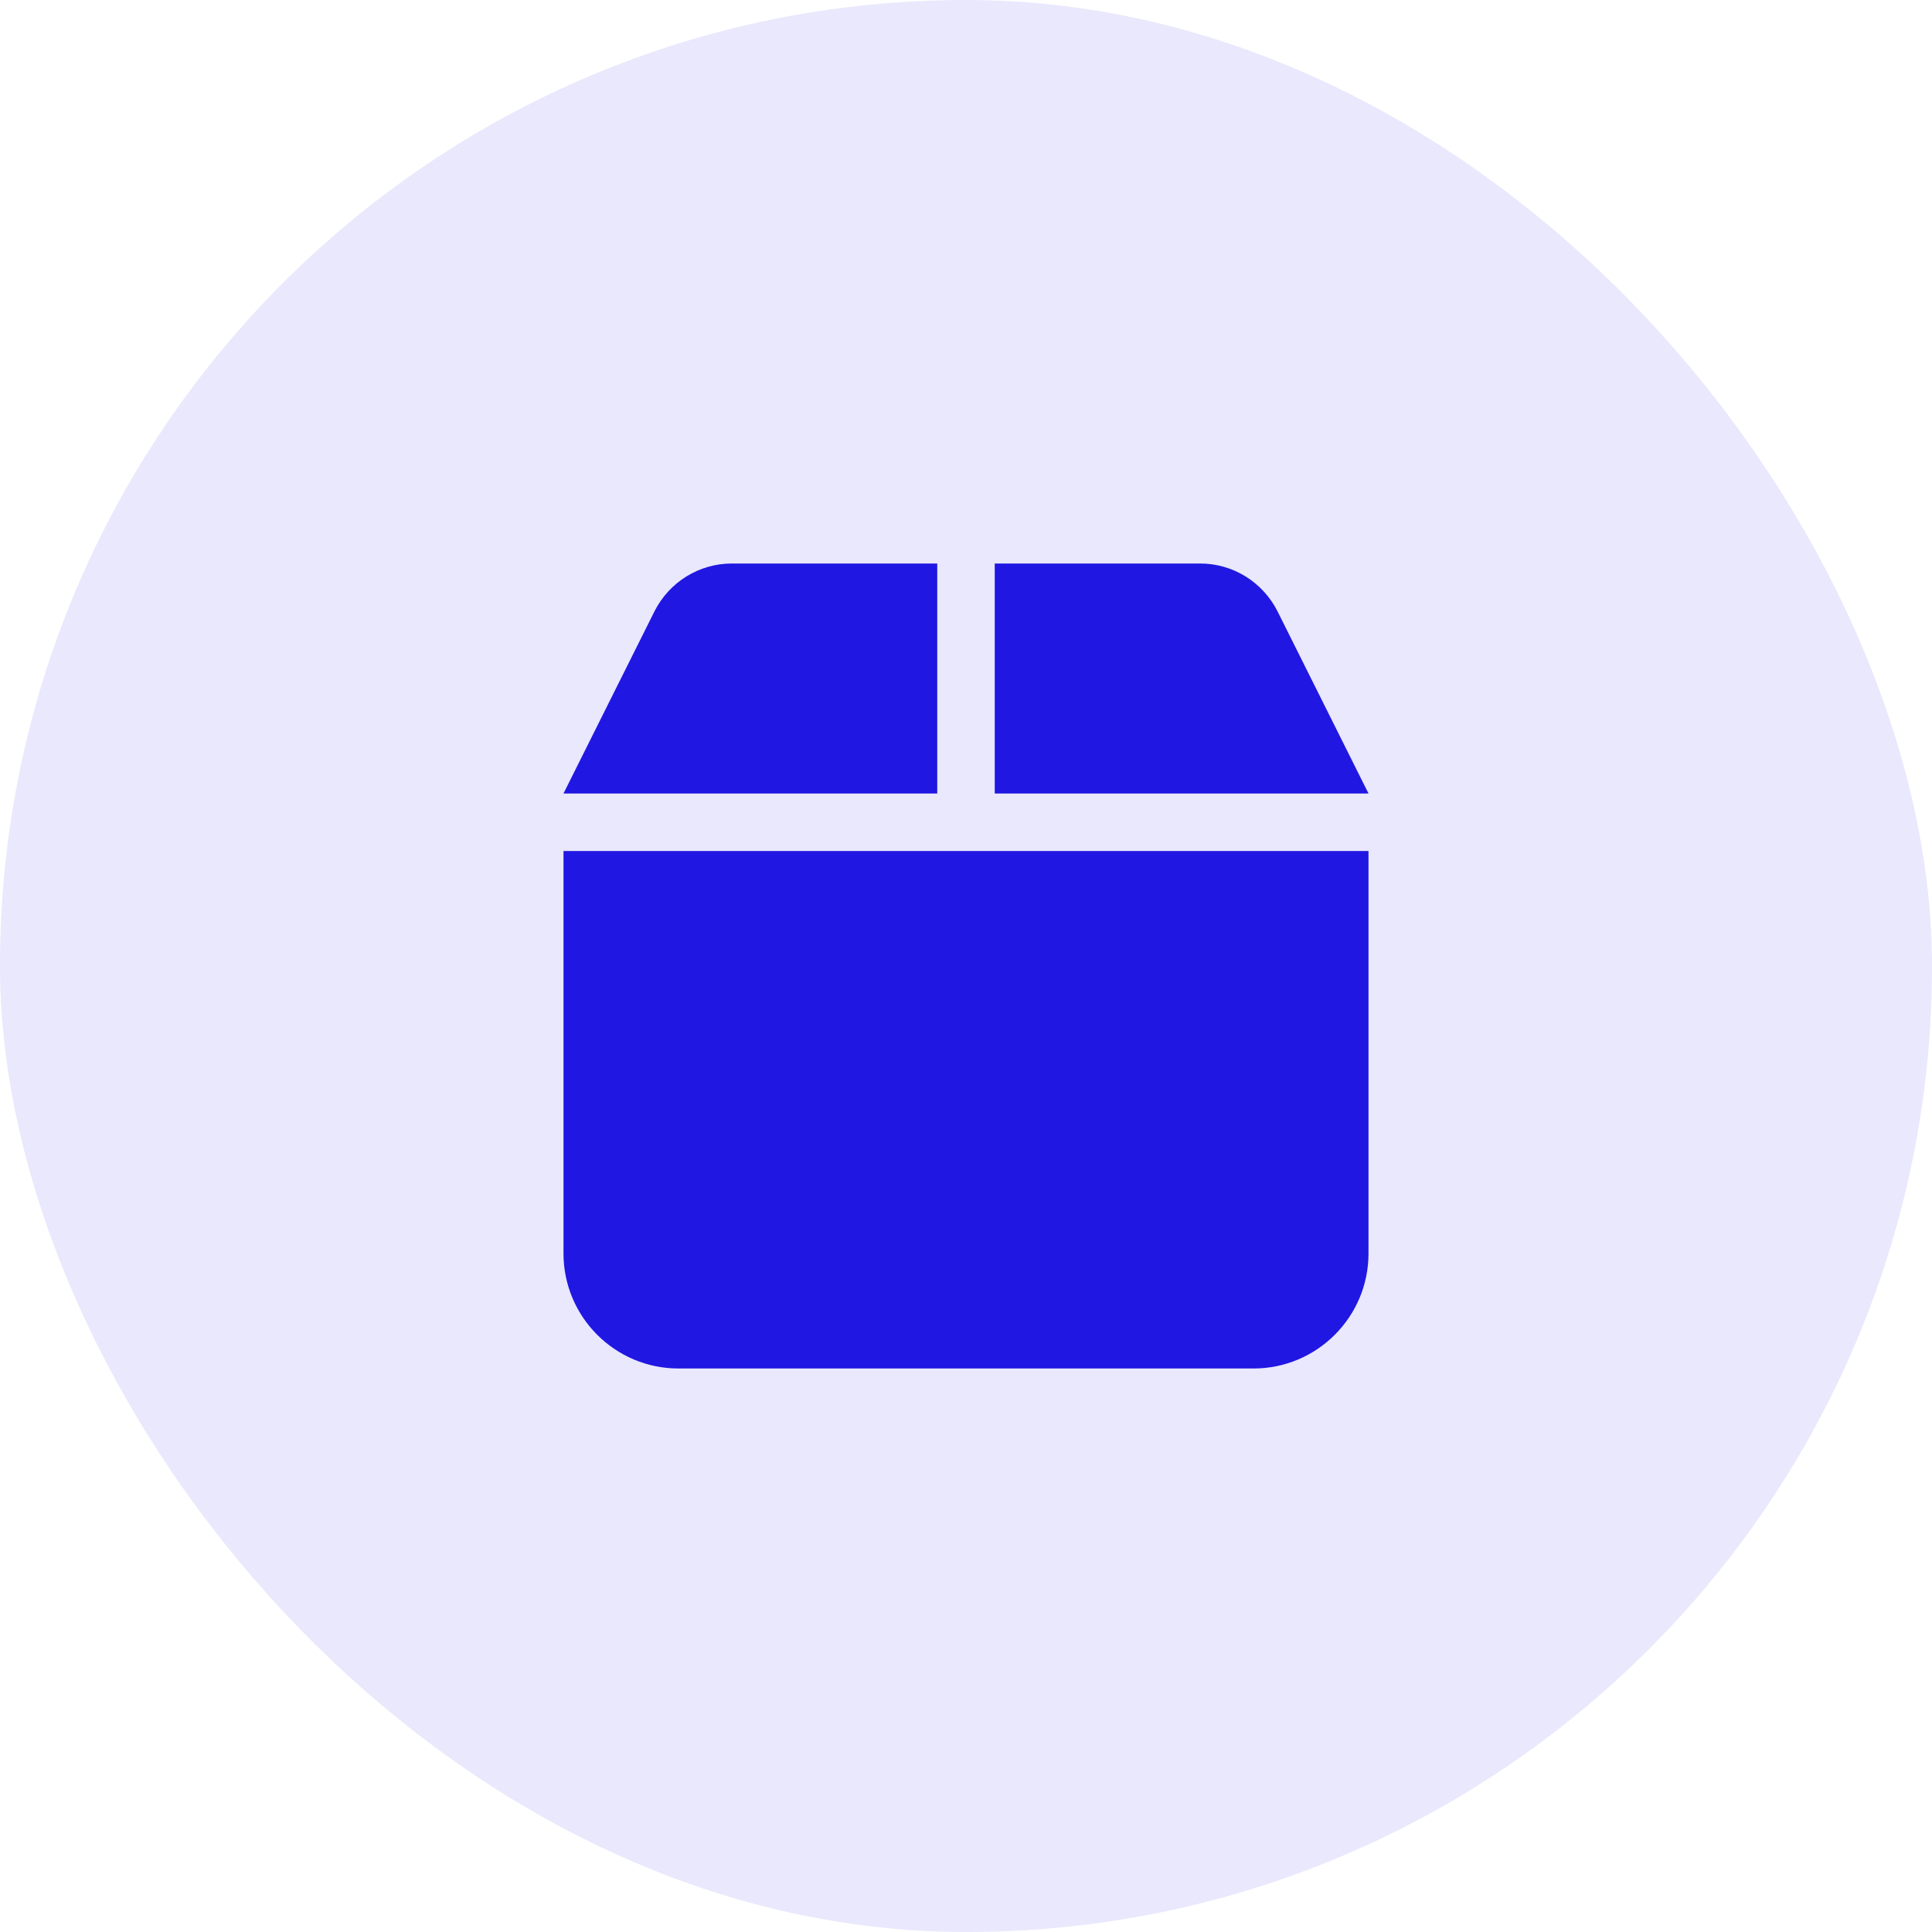
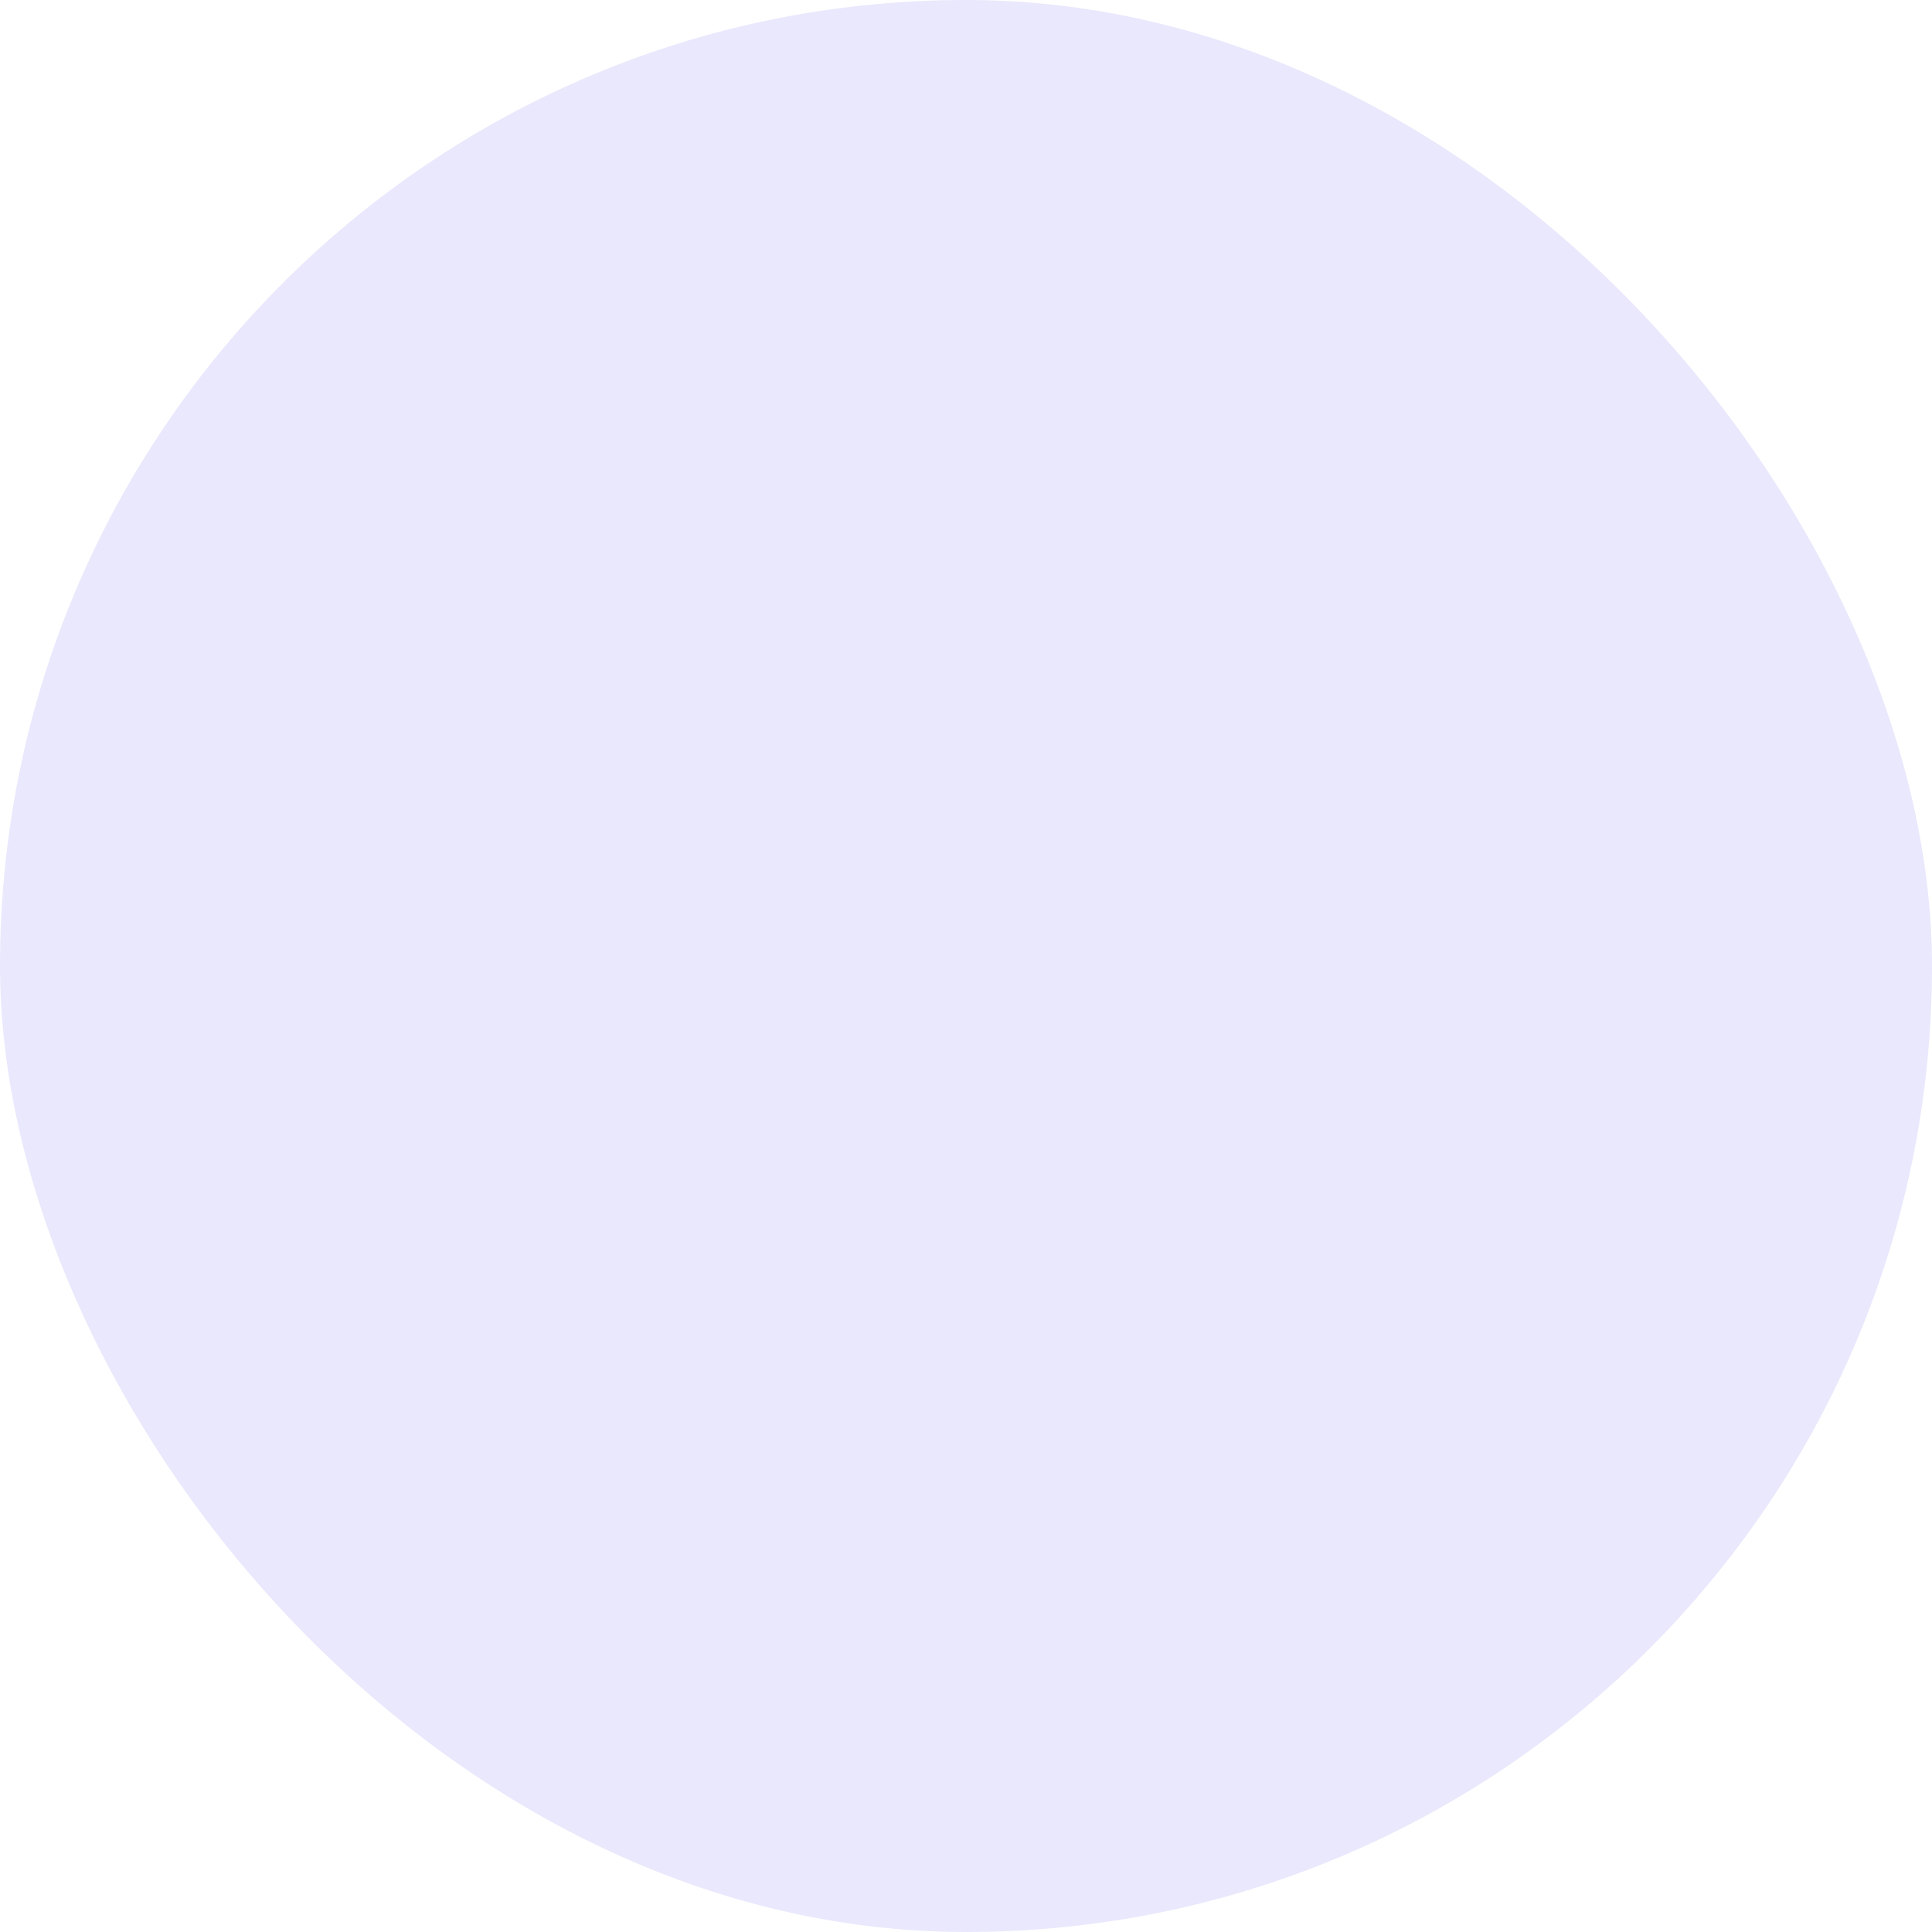
<svg xmlns="http://www.w3.org/2000/svg" width="48" height="48" viewBox="0 0 48 48" fill="none">
  <rect width="48" height="48" rx="24" fill="#2017E2" fill-opacity="0.1" />
-   <path d="M16.263 15.183L14 19.714H23.286V14H18.183C17.37 14 16.63 14.46 16.263 15.183ZM24.714 19.714H34L31.737 15.183C31.37 14.46 30.63 14 29.817 14H24.714V19.714ZM34 21.143H14V31.143C14 32.719 15.281 34 16.857 34H31.143C32.719 34 34 32.719 34 31.143V21.143Z" fill="#2017E2" />
</svg>